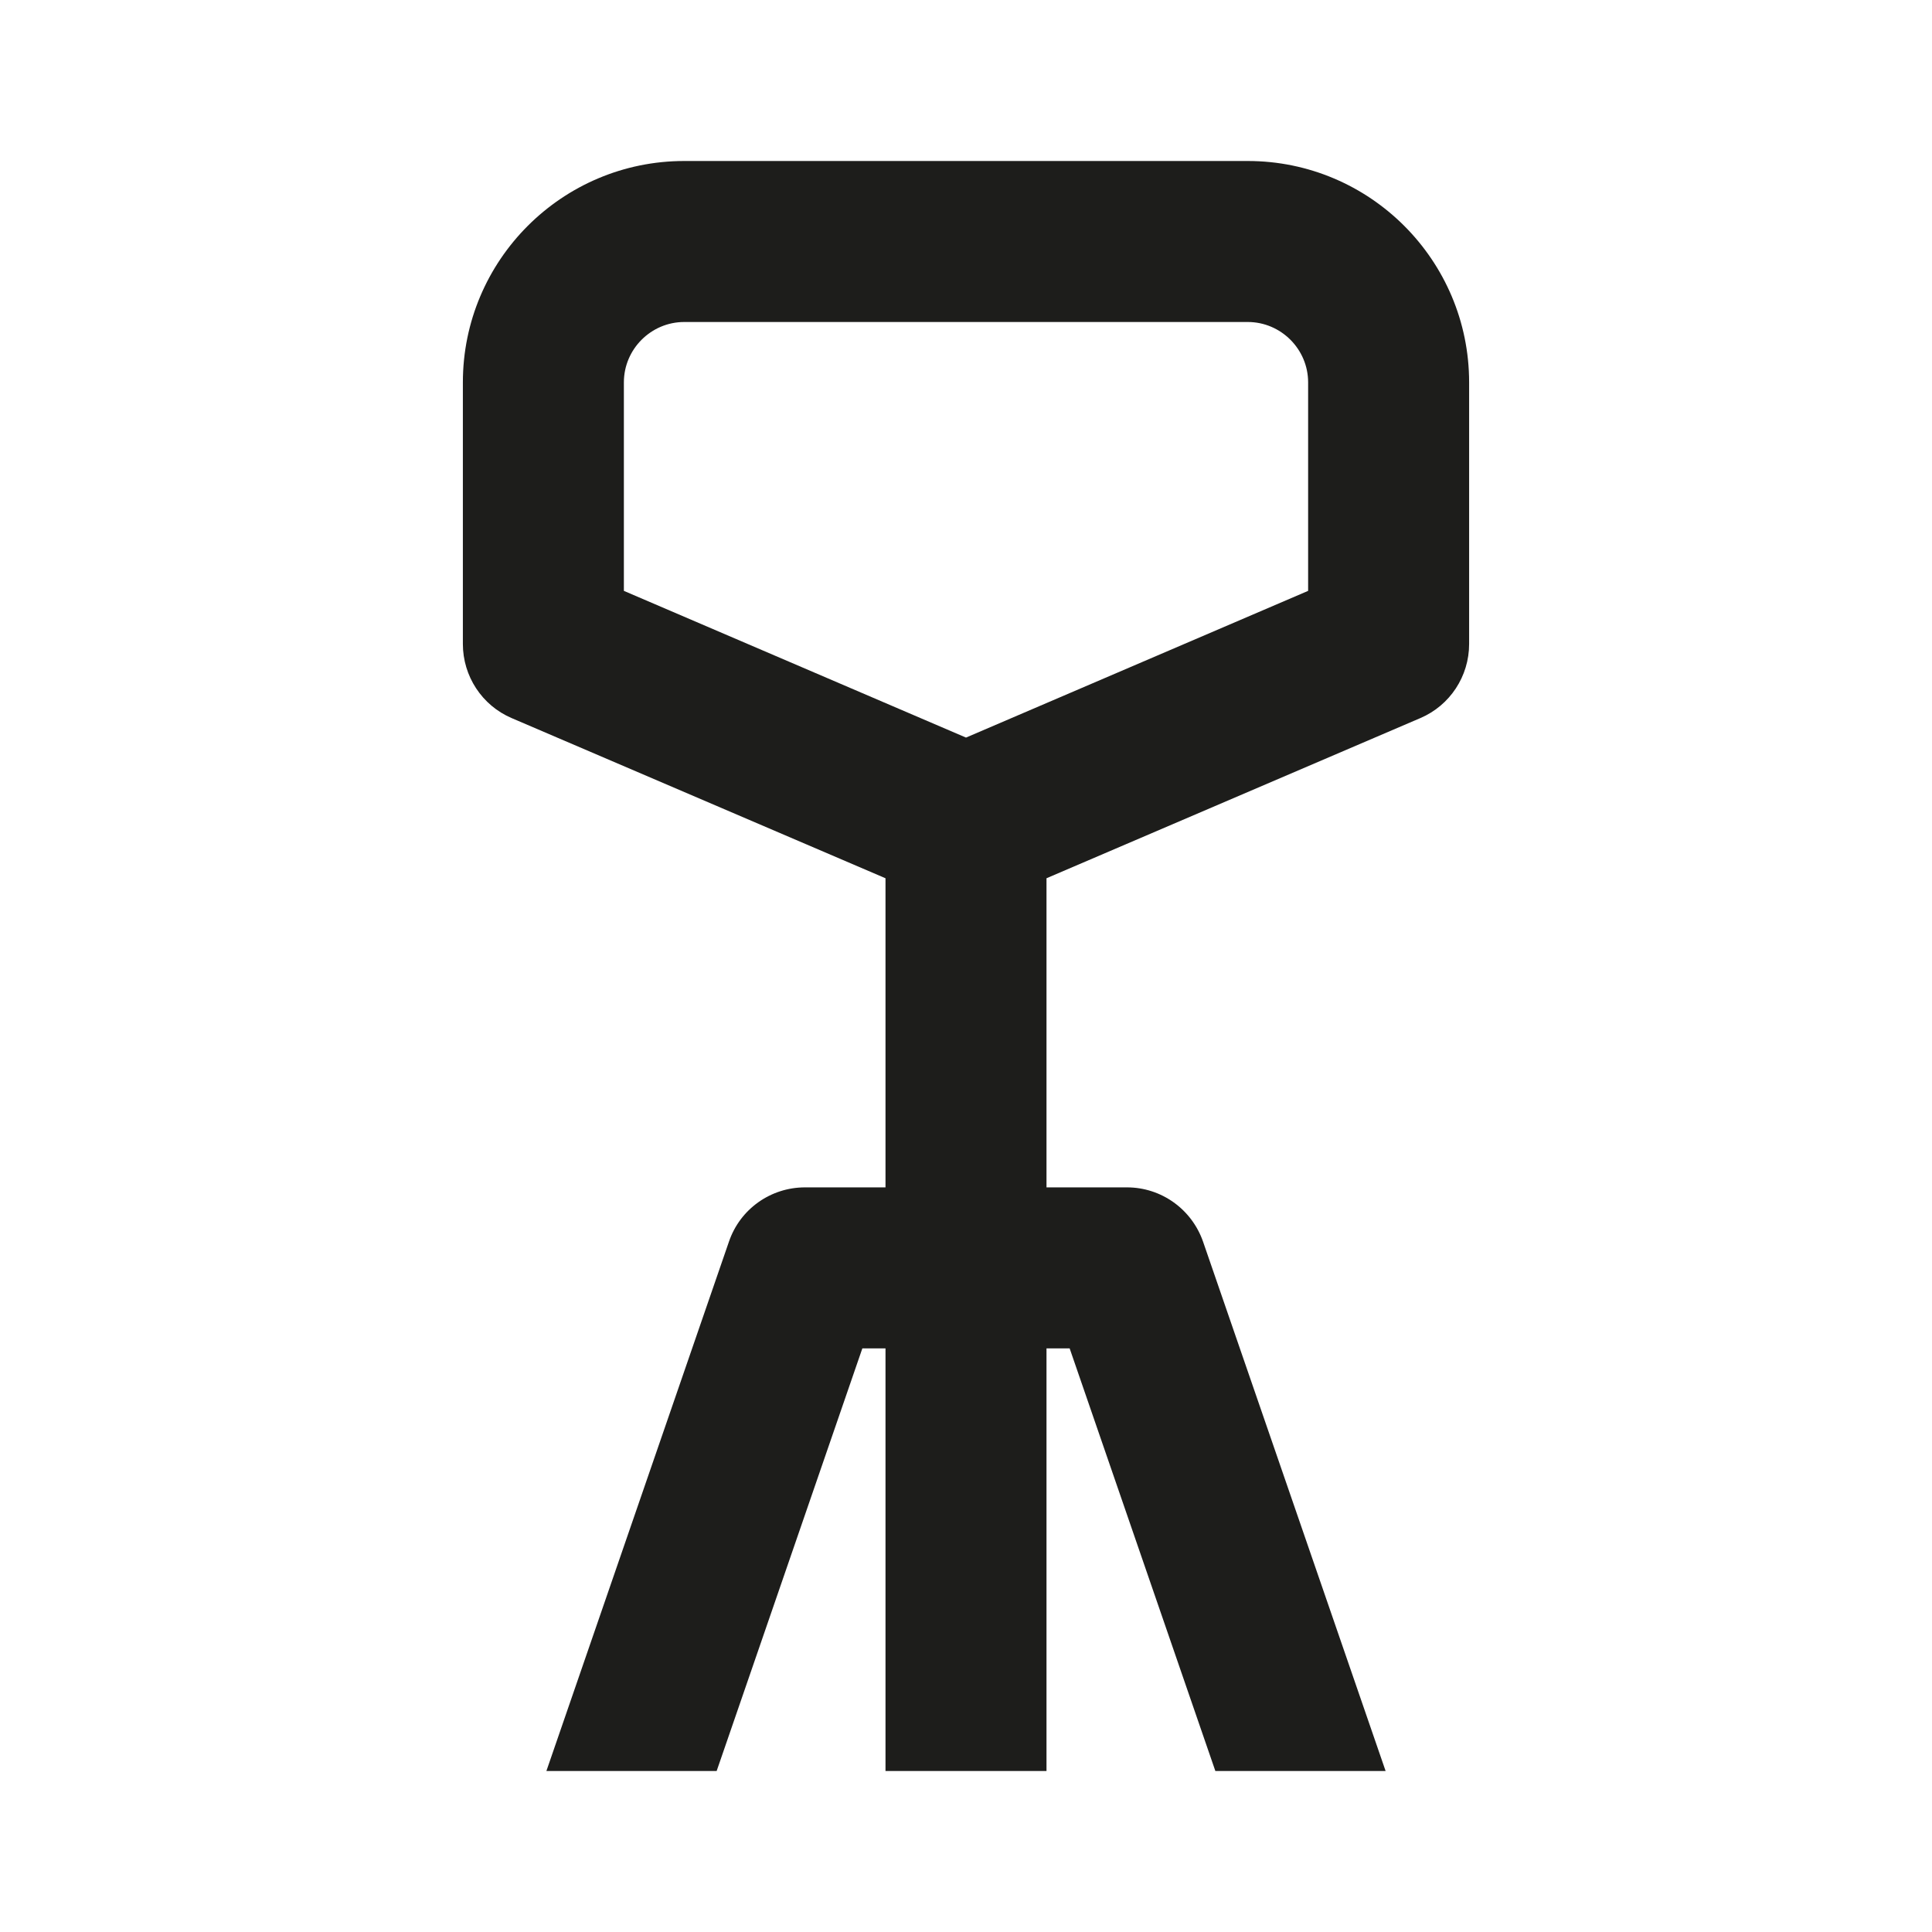
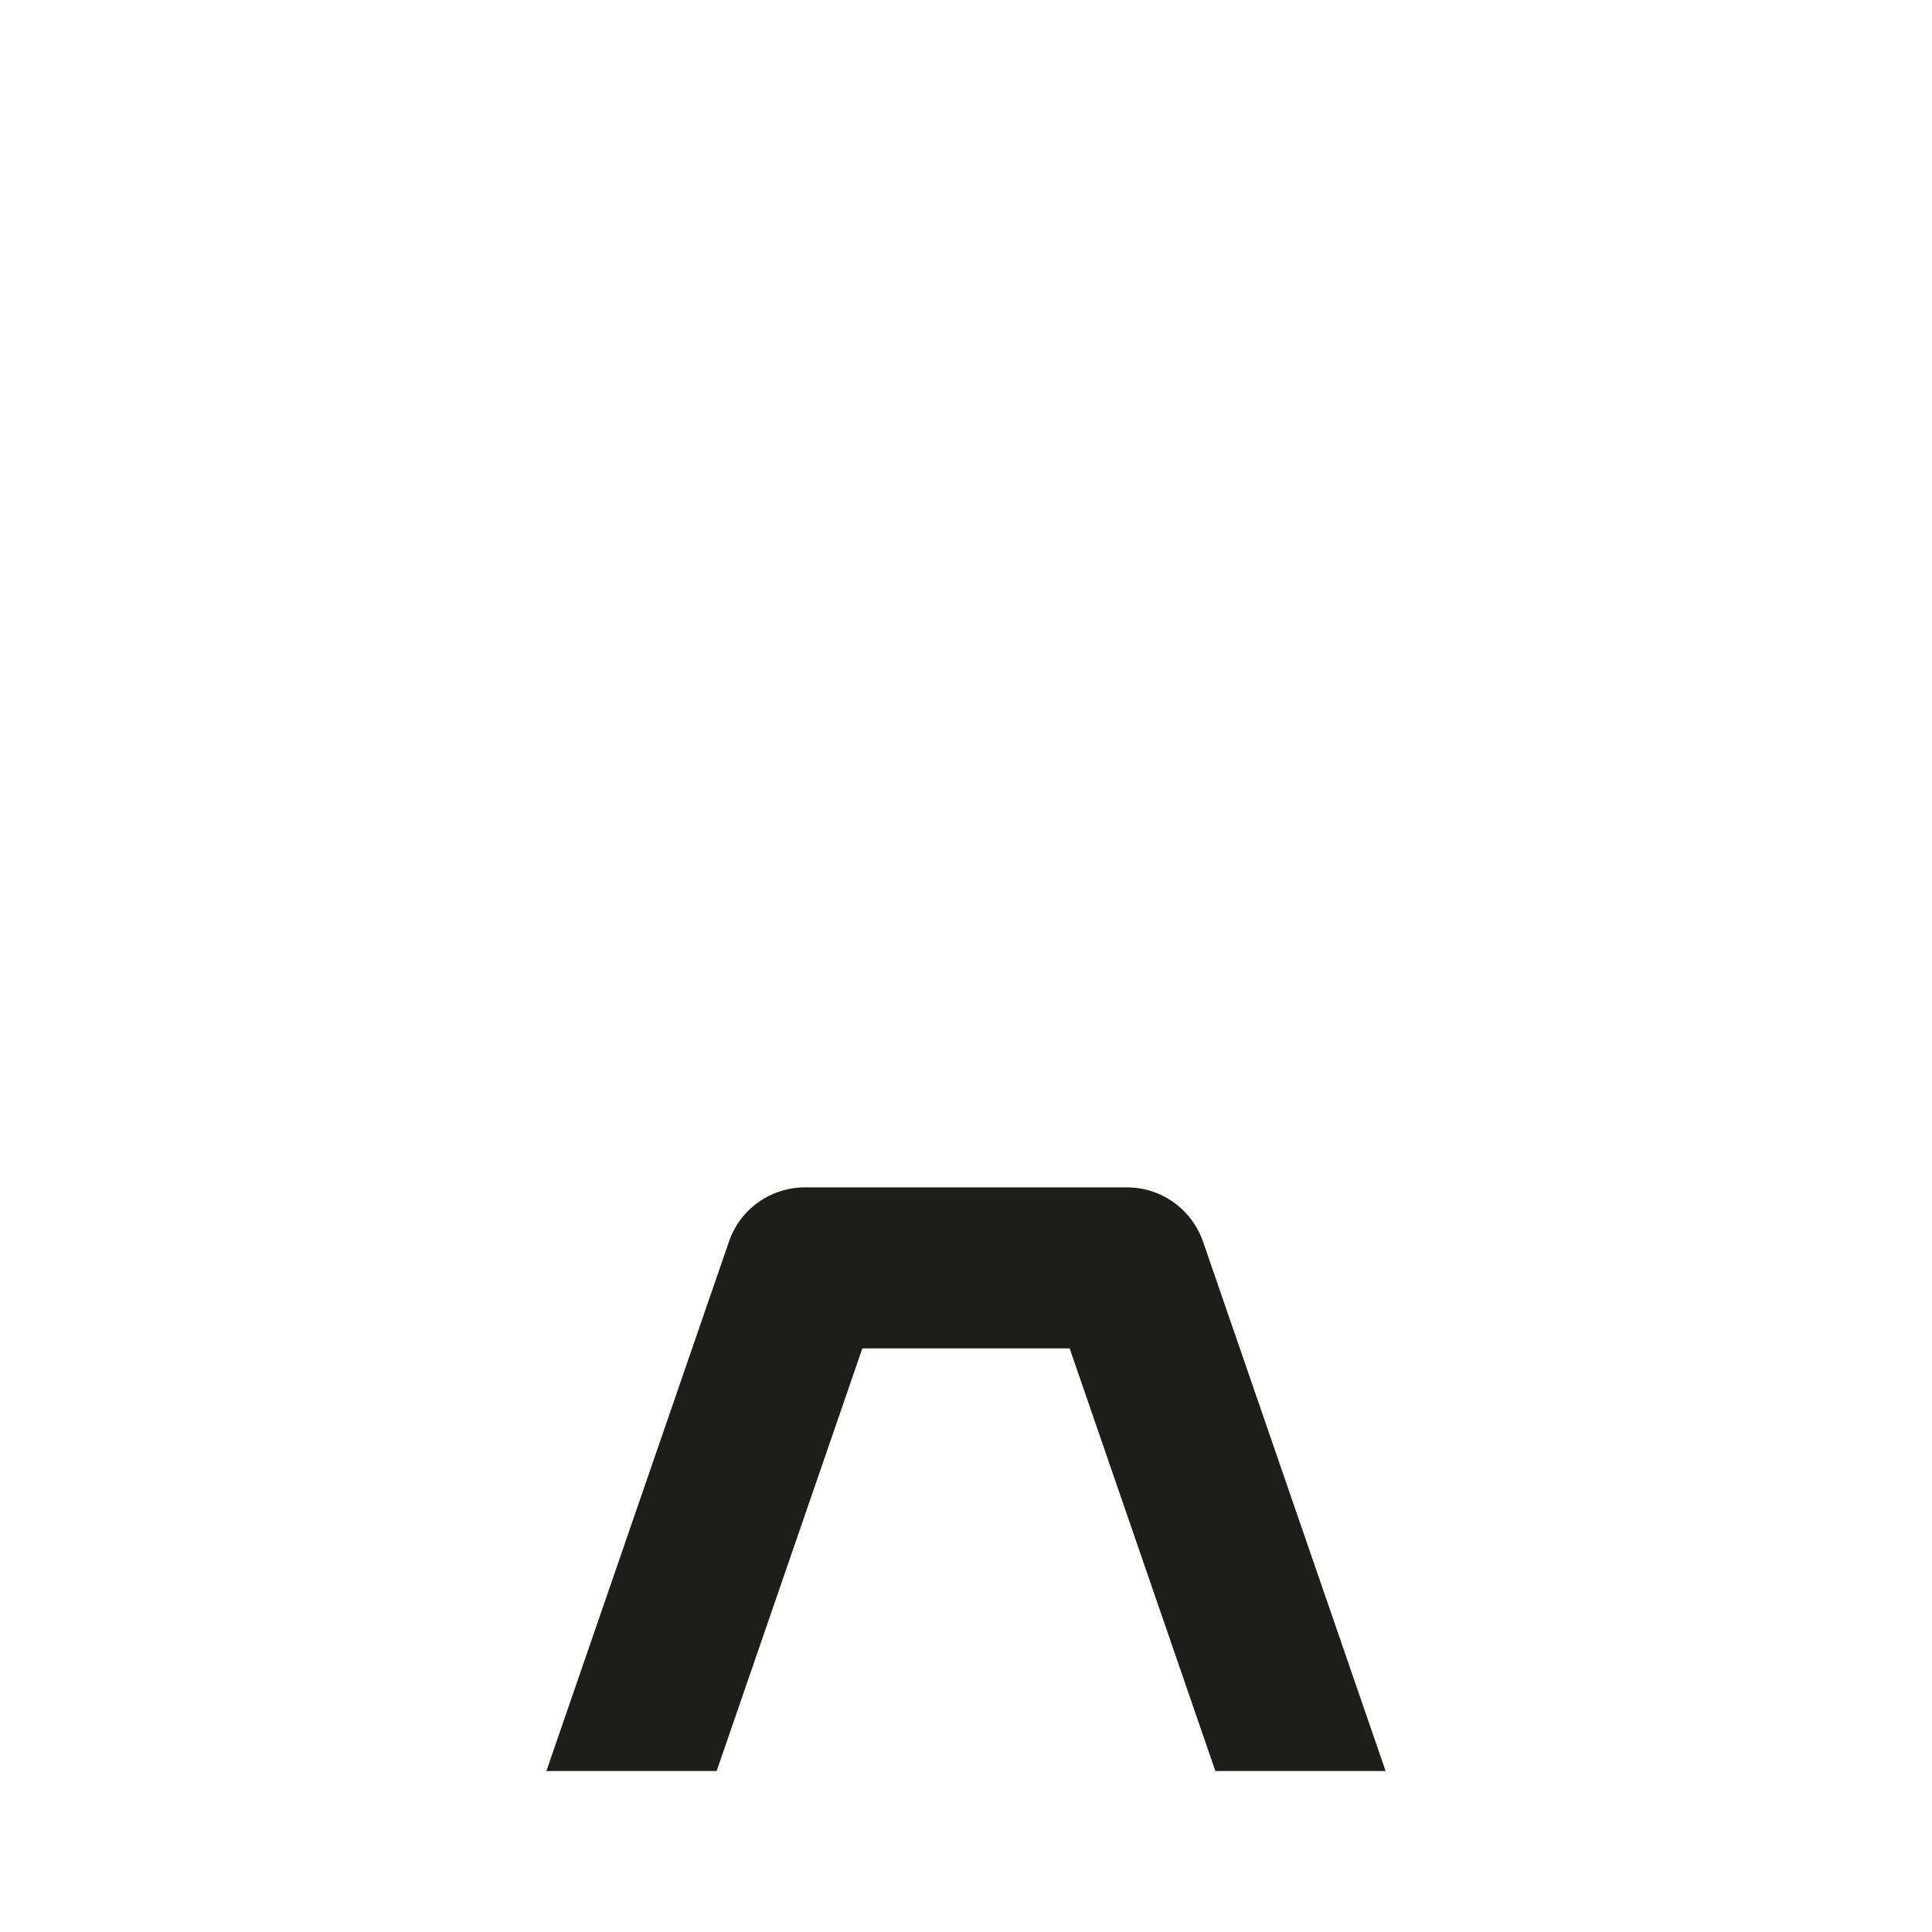
<svg xmlns="http://www.w3.org/2000/svg" id="Layer_1" data-name="Layer 1" viewBox="0 0 96 96">
  <defs>
    <style>
      .cls-1 {
        fill: #1d1d1b;
      }
    </style>
  </defs>
  <path class="cls-1" d="M35.61,88l7.24-21h10.3l7.24,21h8.46l-9.07-26.3c-.56-1.61-2.07-2.7-3.78-2.7h-16c-1.71,0-3.23,1.08-3.78,2.7l-9.07,26.3h8.46Z" />
-   <path class="cls-1" d="M62,8h-28c-6.07,0-11,4.93-11,11v13c0,1.6.95,3.05,2.42,3.68l18.58,7.96v44.36h8v-44.36l18.58-7.96c1.47-.63,2.42-2.08,2.42-3.68v-13c0-6.07-4.93-11-11-11ZM65,29.36l-17,7.29-17-7.29v-10.36c0-1.65,1.35-3,3-3h28c1.65,0,3,1.35,3,3v10.36Z" />
</svg>